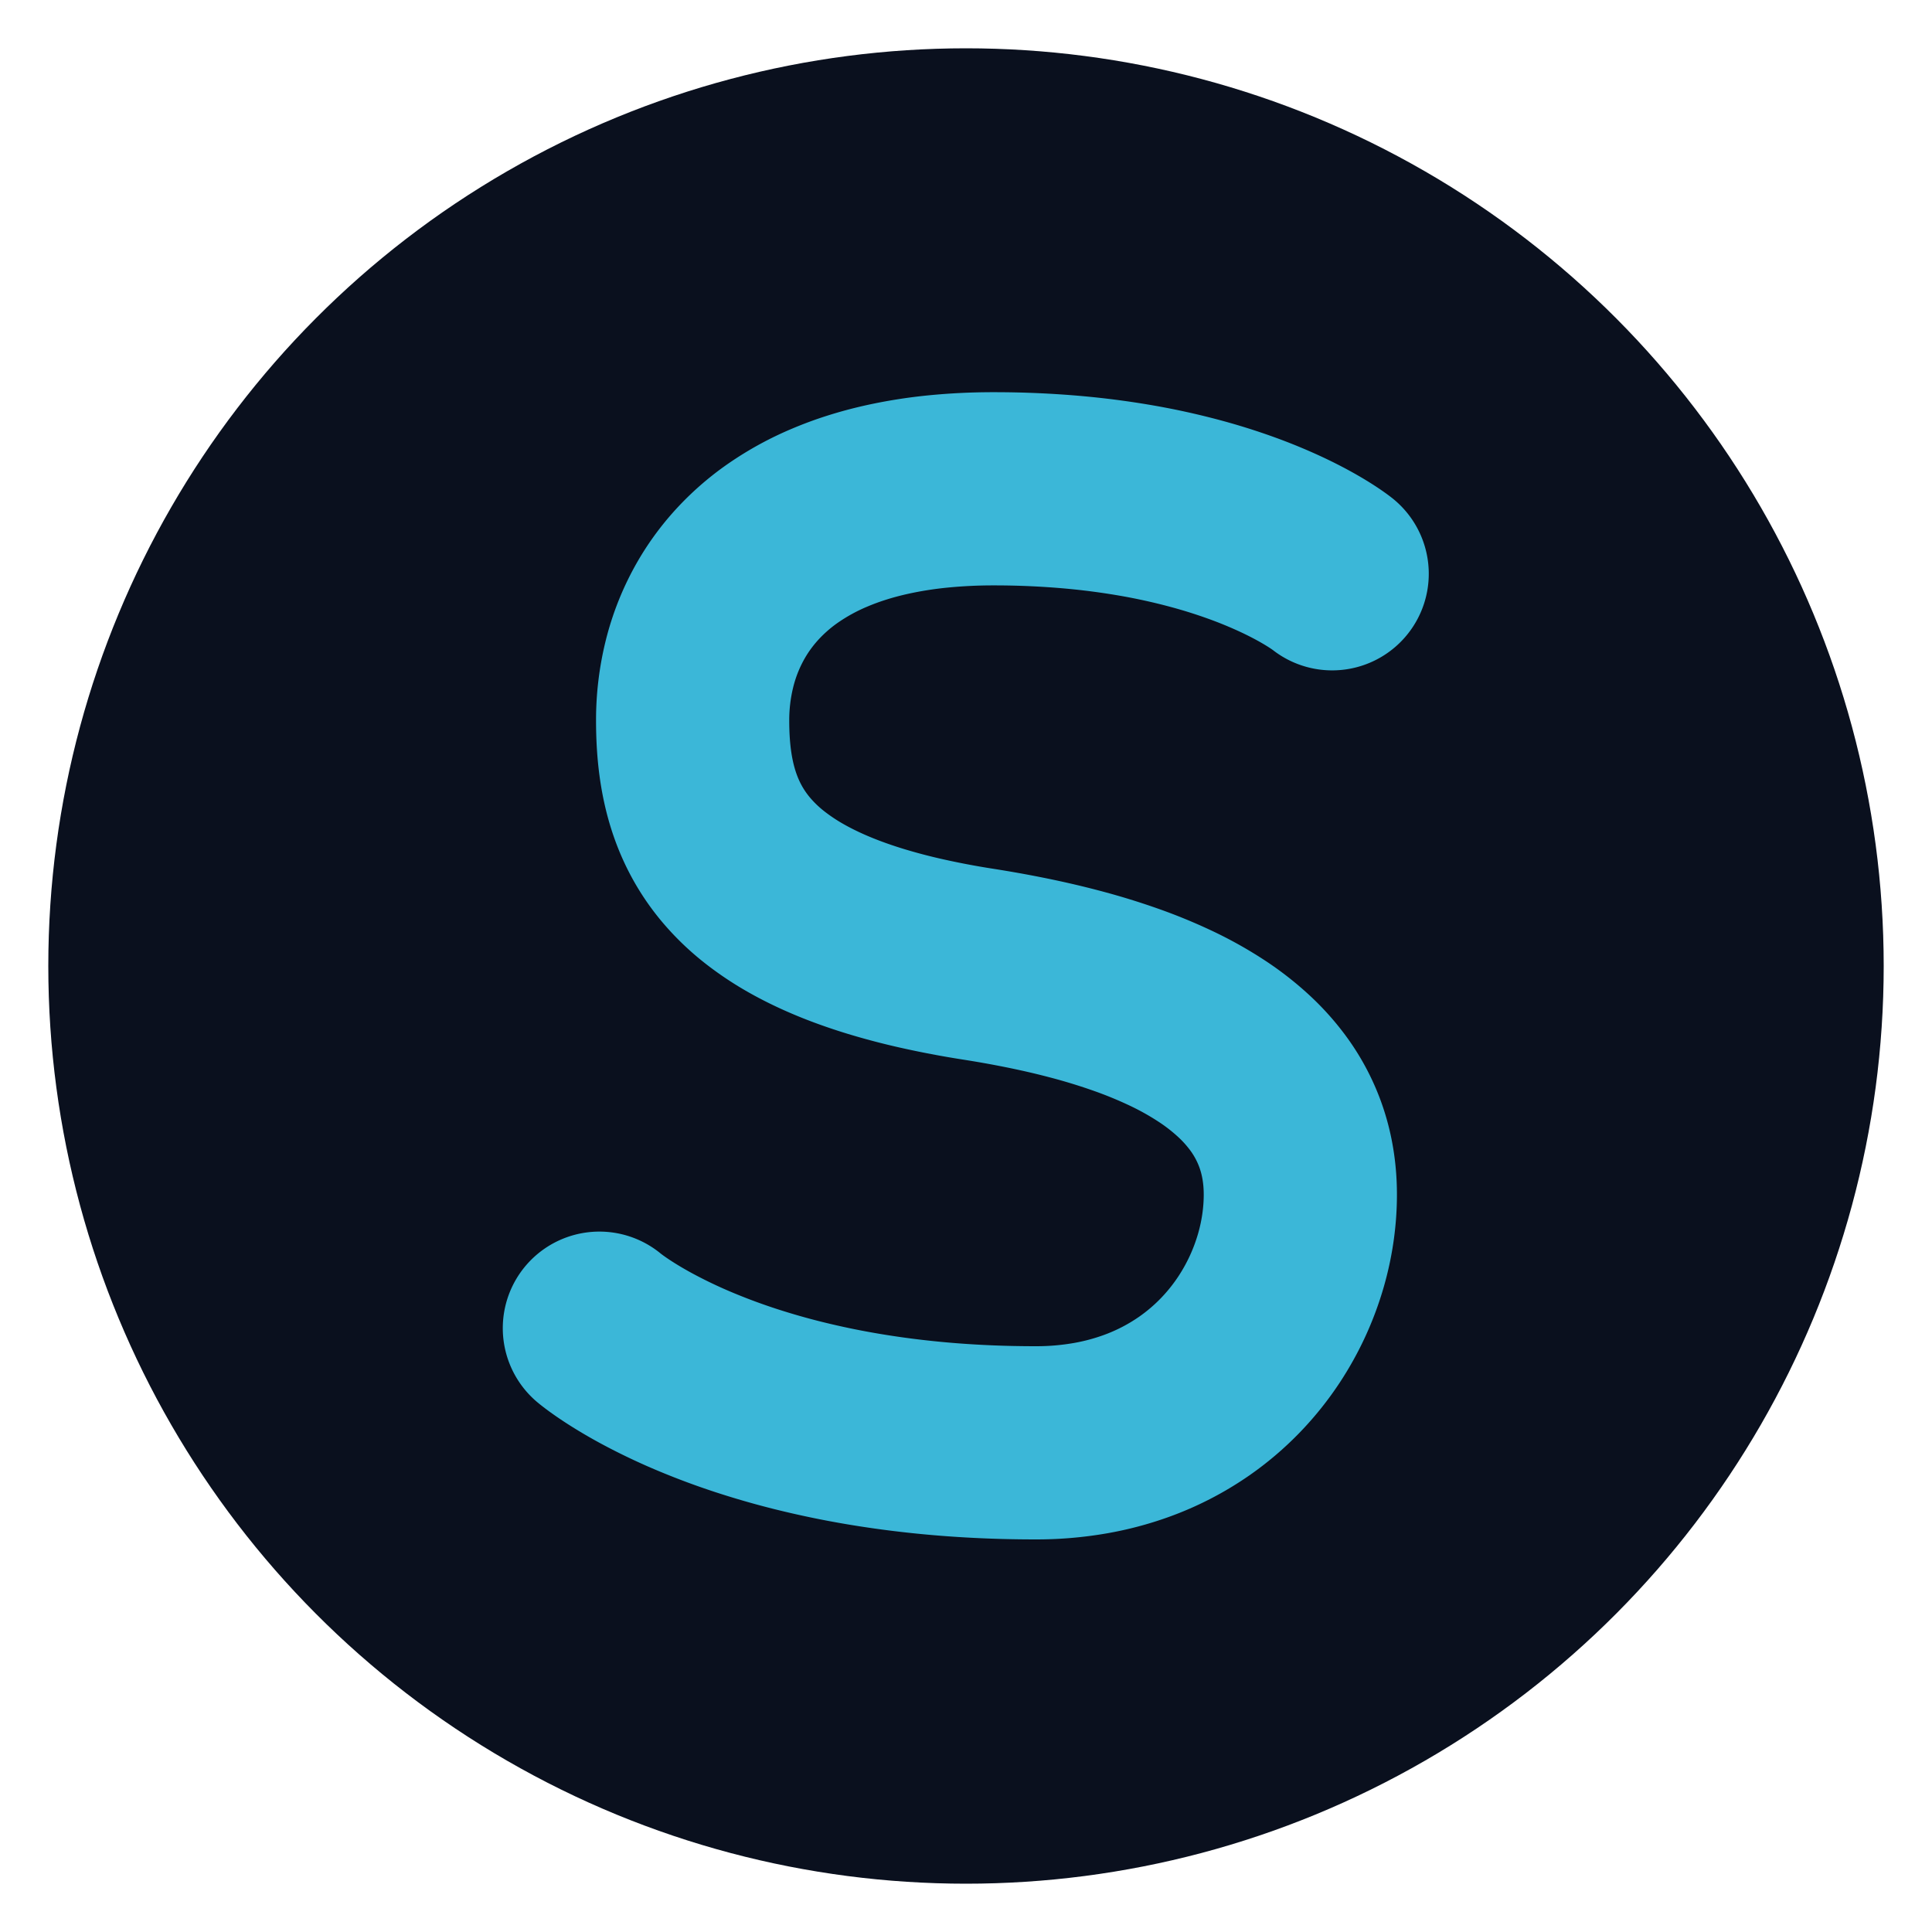
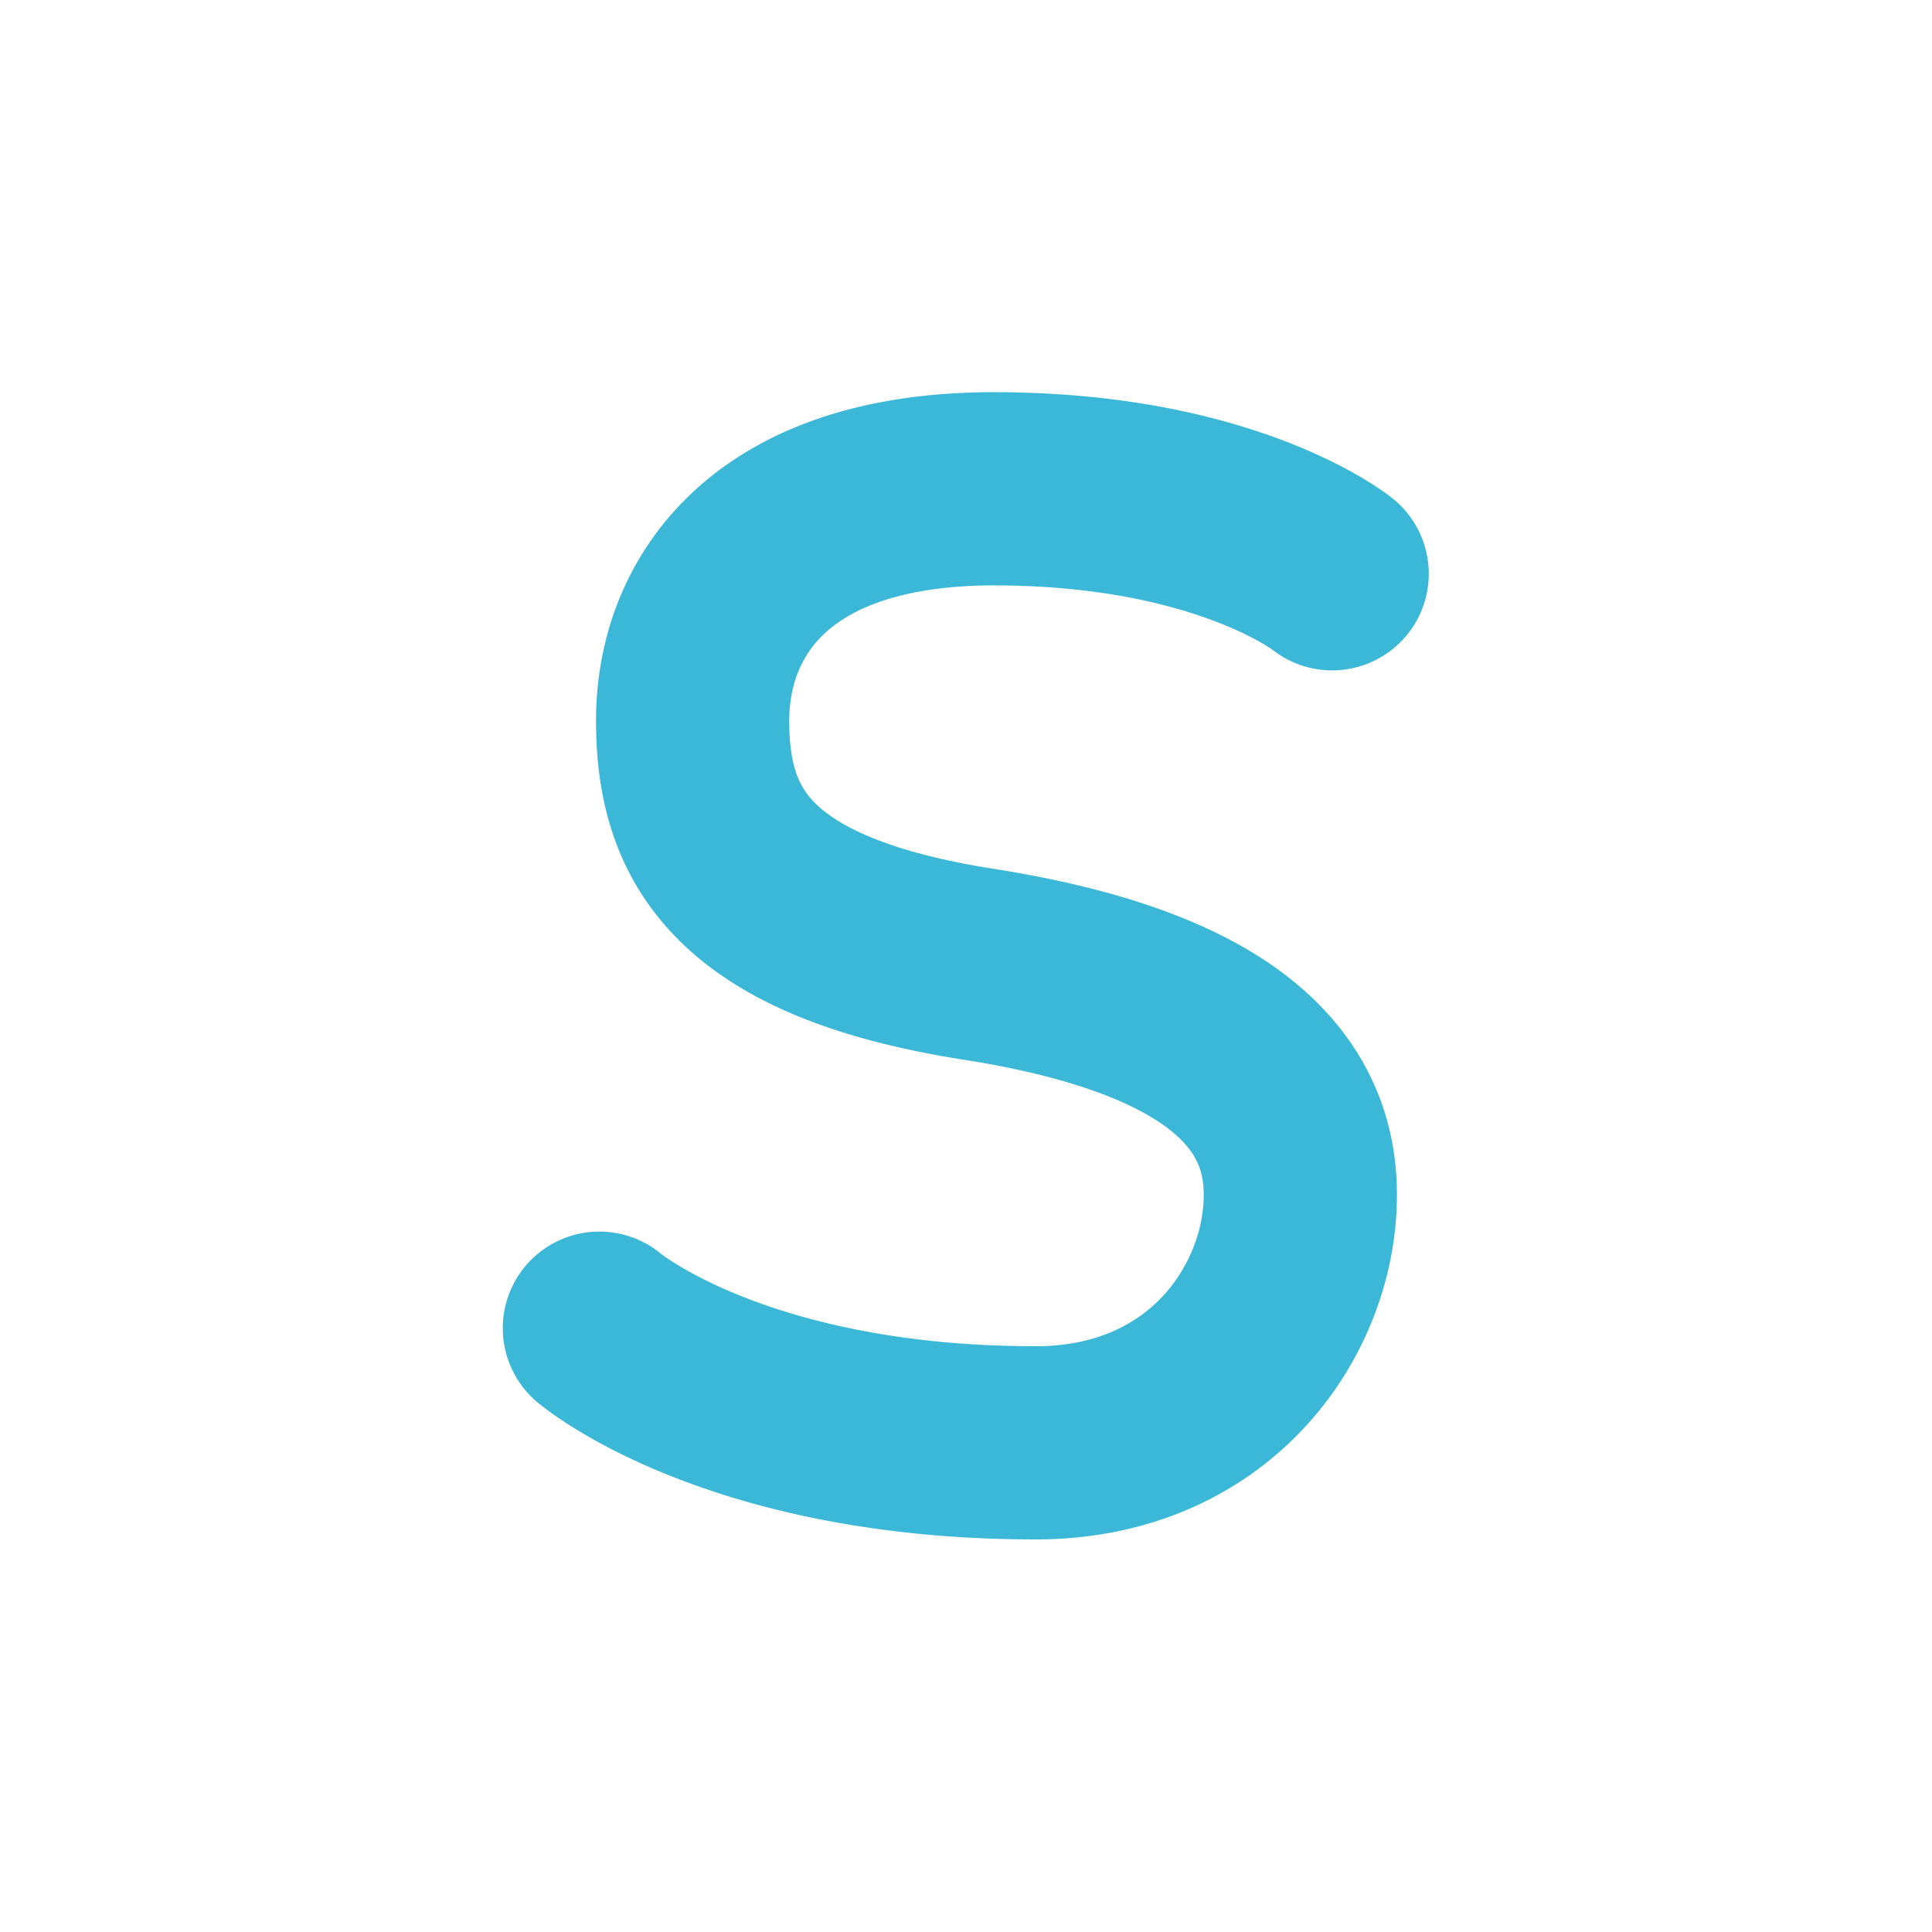
<svg xmlns="http://www.w3.org/2000/svg" viewBox="0 0 200 200">
-   <circle cx="100" cy="100" r="95" fill="#0a101e" />
  <path d="M137.905 59.397s-1.692-1.36-5.208-3.009a50 50 0 0 0-4.168-1.721 59 59 0 0 0-4.594-1.452 69 69 0 0 0-6.745-1.475 80 80 0 0 0-5.957-.768 92 92 0 0 0-8.352-.372 58 58 0 0 0-5.806.28 45 45 0 0 0-5.251.833c-2.178.484-4.15 1.115-5.93 1.87a26.5 26.5 0 0 0-4.772 2.603 22.2 22.2 0 0 0-4.221 3.784c-.833.97-1.556 1.99-2.175 3.046a21.6 21.6 0 0 0-2.337 5.791 24.2 24.2 0 0 0-.687 5.775c0 1.736.106 3.43.37 5.071.276 1.706.722 3.353 1.398 4.925a17.7 17.7 0 0 0 2.733 4.43 20 20 0 0 0 2.997 2.875 26 26 0 0 0 2.975 2.003q1.159.672 2.485 1.295c1.76.827 3.747 1.585 5.987 2.27a66 66 0 0 0 4.626 1.222 90 90 0 0 0 6.014 1.143q2.38.375 4.582.814 2.784.554 5.285 1.212a67 67 0 0 1 5.545 1.703 49 49 0 0 1 4.335 1.779 35 35 0 0 1 4.278 2.367 25.5 25.5 0 0 1 3.577 2.794 20 20 0 0 1 2.258 2.515 17 17 0 0 1 2.402 4.404c.712 1.95 1.061 4.04 1.061 6.266 0 1.048-.072 2.11-.214 3.175a25 25 0 0 1-.75 3.584 26.2 26.2 0 0 1-3.281 7.156 25.7 25.7 0 0 1-2.952 3.701 25.3 25.3 0 0 1-3.812 3.252 26 26 0 0 1-6.025 3.098 28.4 28.4 0 0 1-4.676 1.239 32.5 32.5 0 0 1-5.682.485q-3.206-.001-6.171-.159c-2.198-.114-4.298-.29-6.3-.515a98 98 0 0 1-5.385-.752 89 89 0 0 1-6.66-1.382 79 79 0 0 1-5.534-1.589 69 69 0 0 1-5.41-2.024 57 57 0 0 1-4.833-2.317c-3.292-1.784-4.877-3.128-4.877-3.128" stroke="#3bb7d8" stroke-width="20" fill="none" stroke-linecap="round" stroke-linejoin="round" />
</svg>